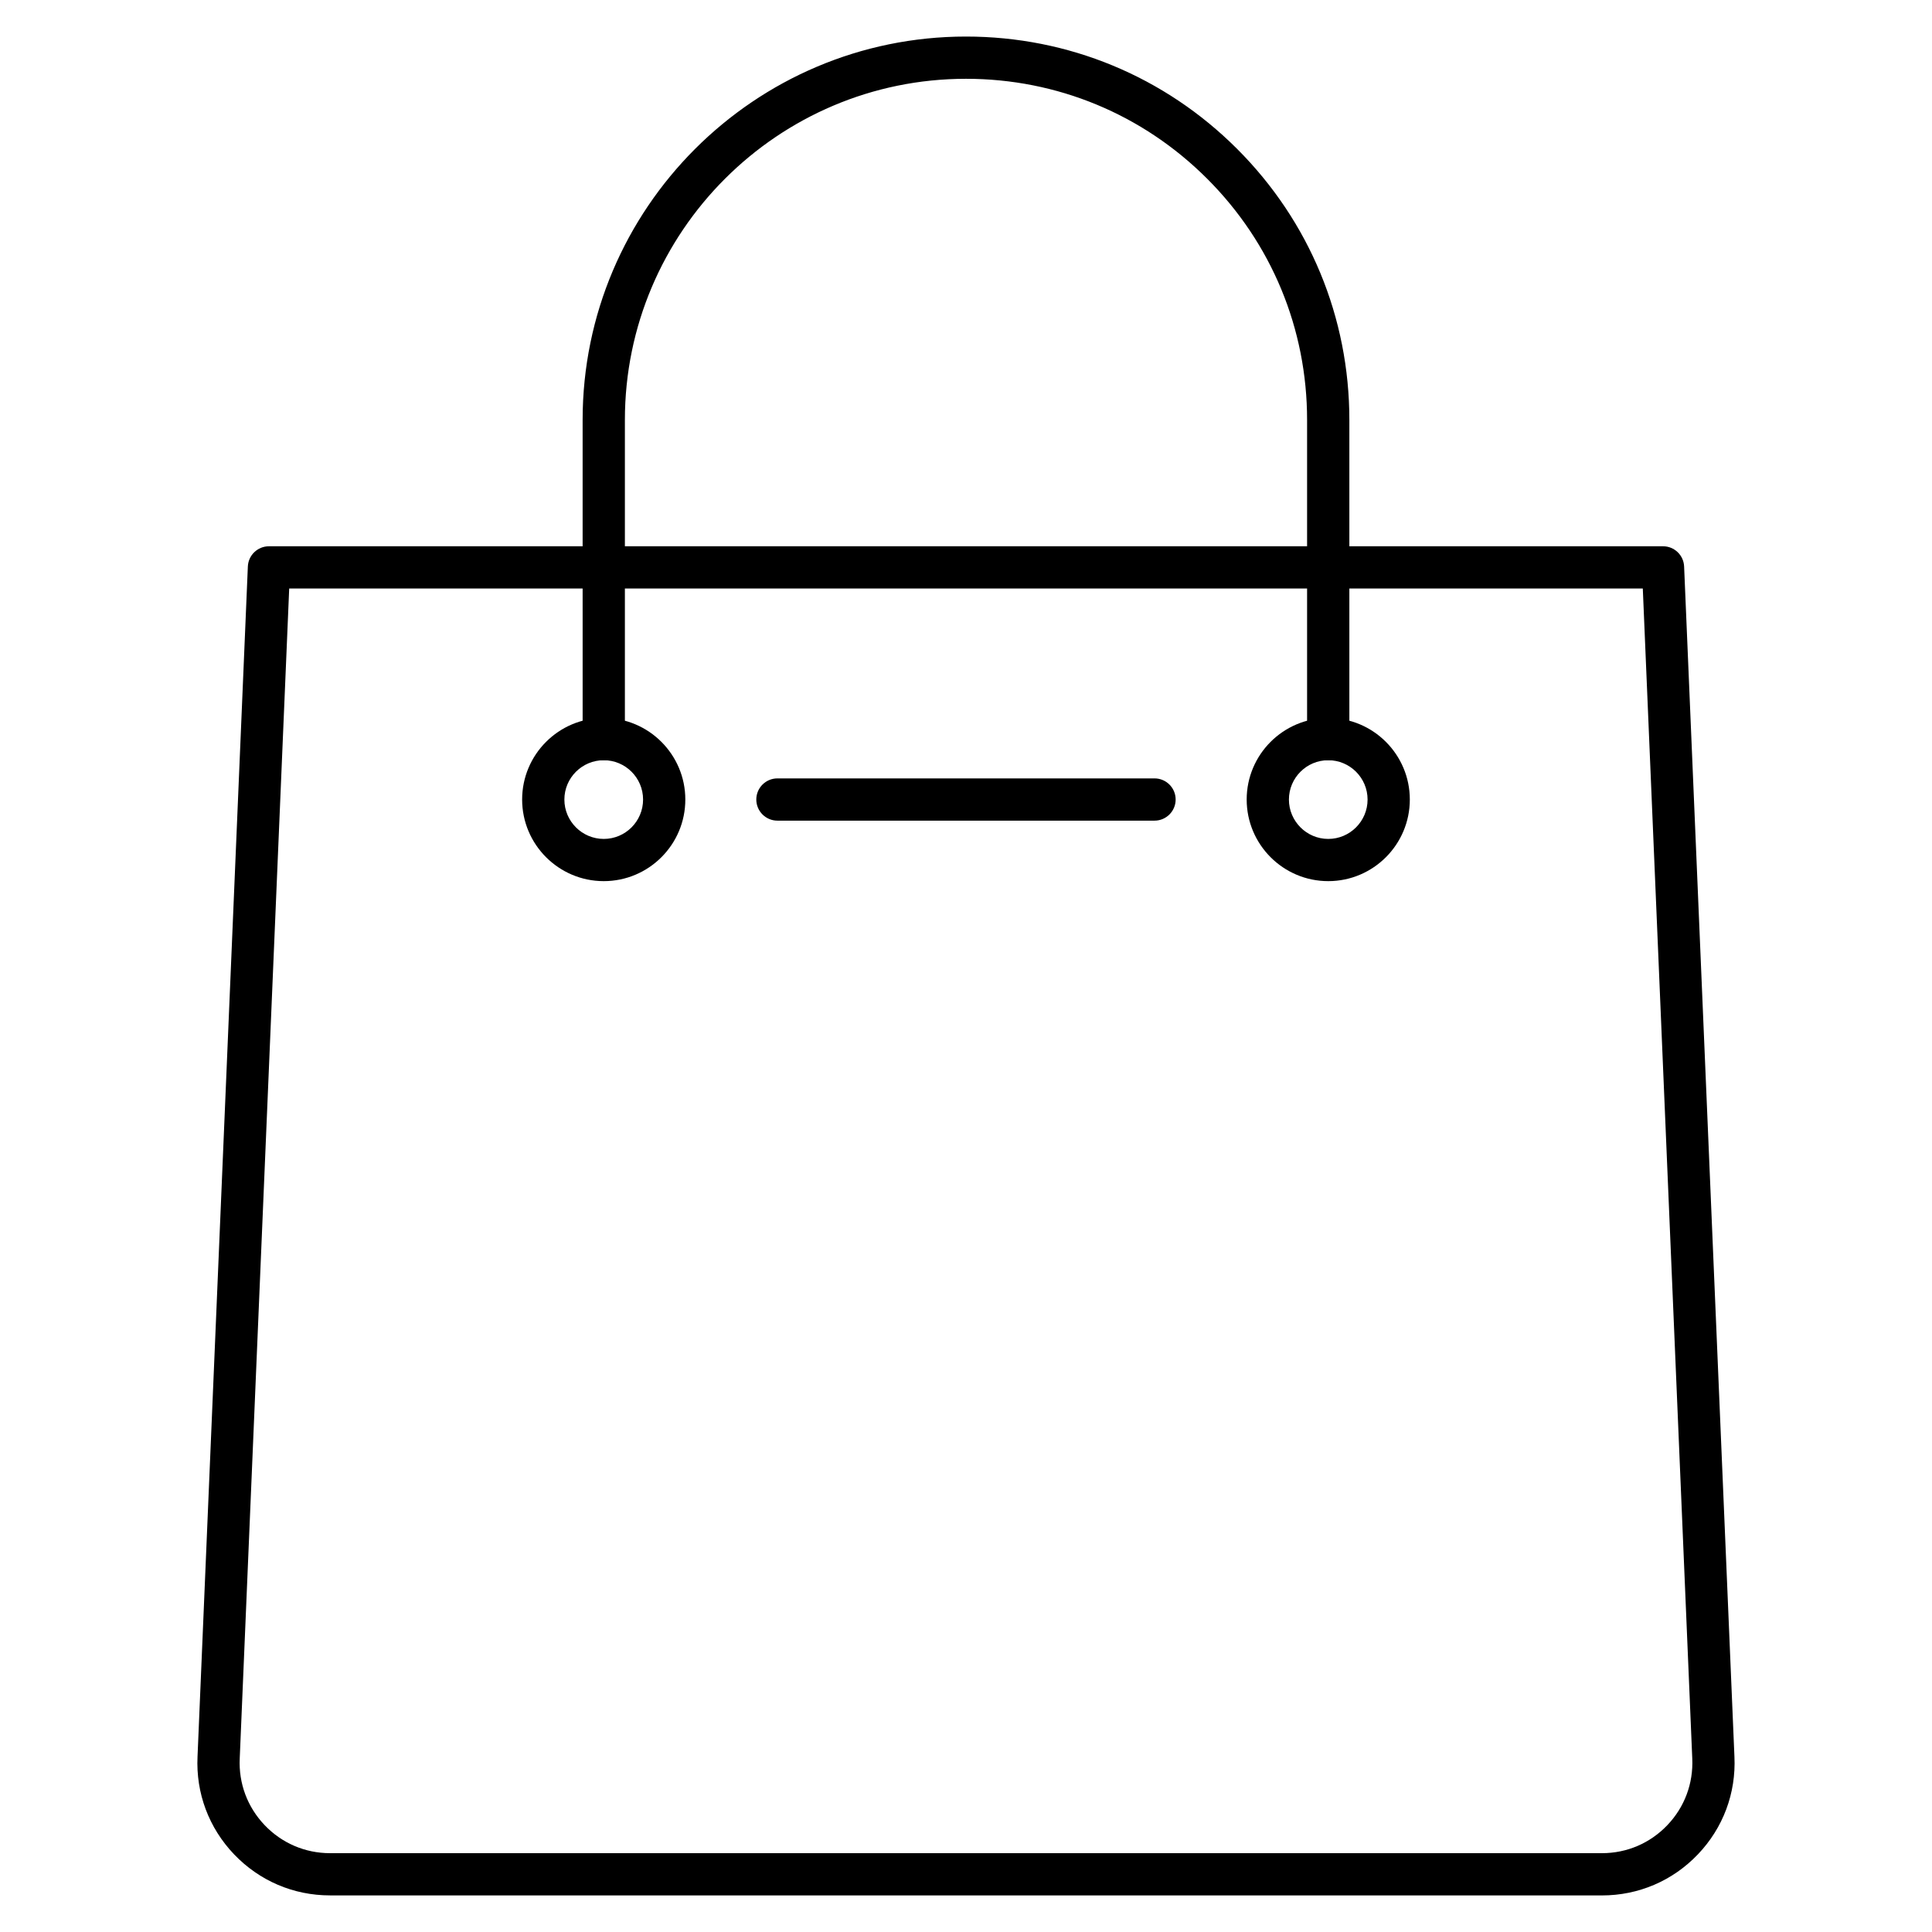
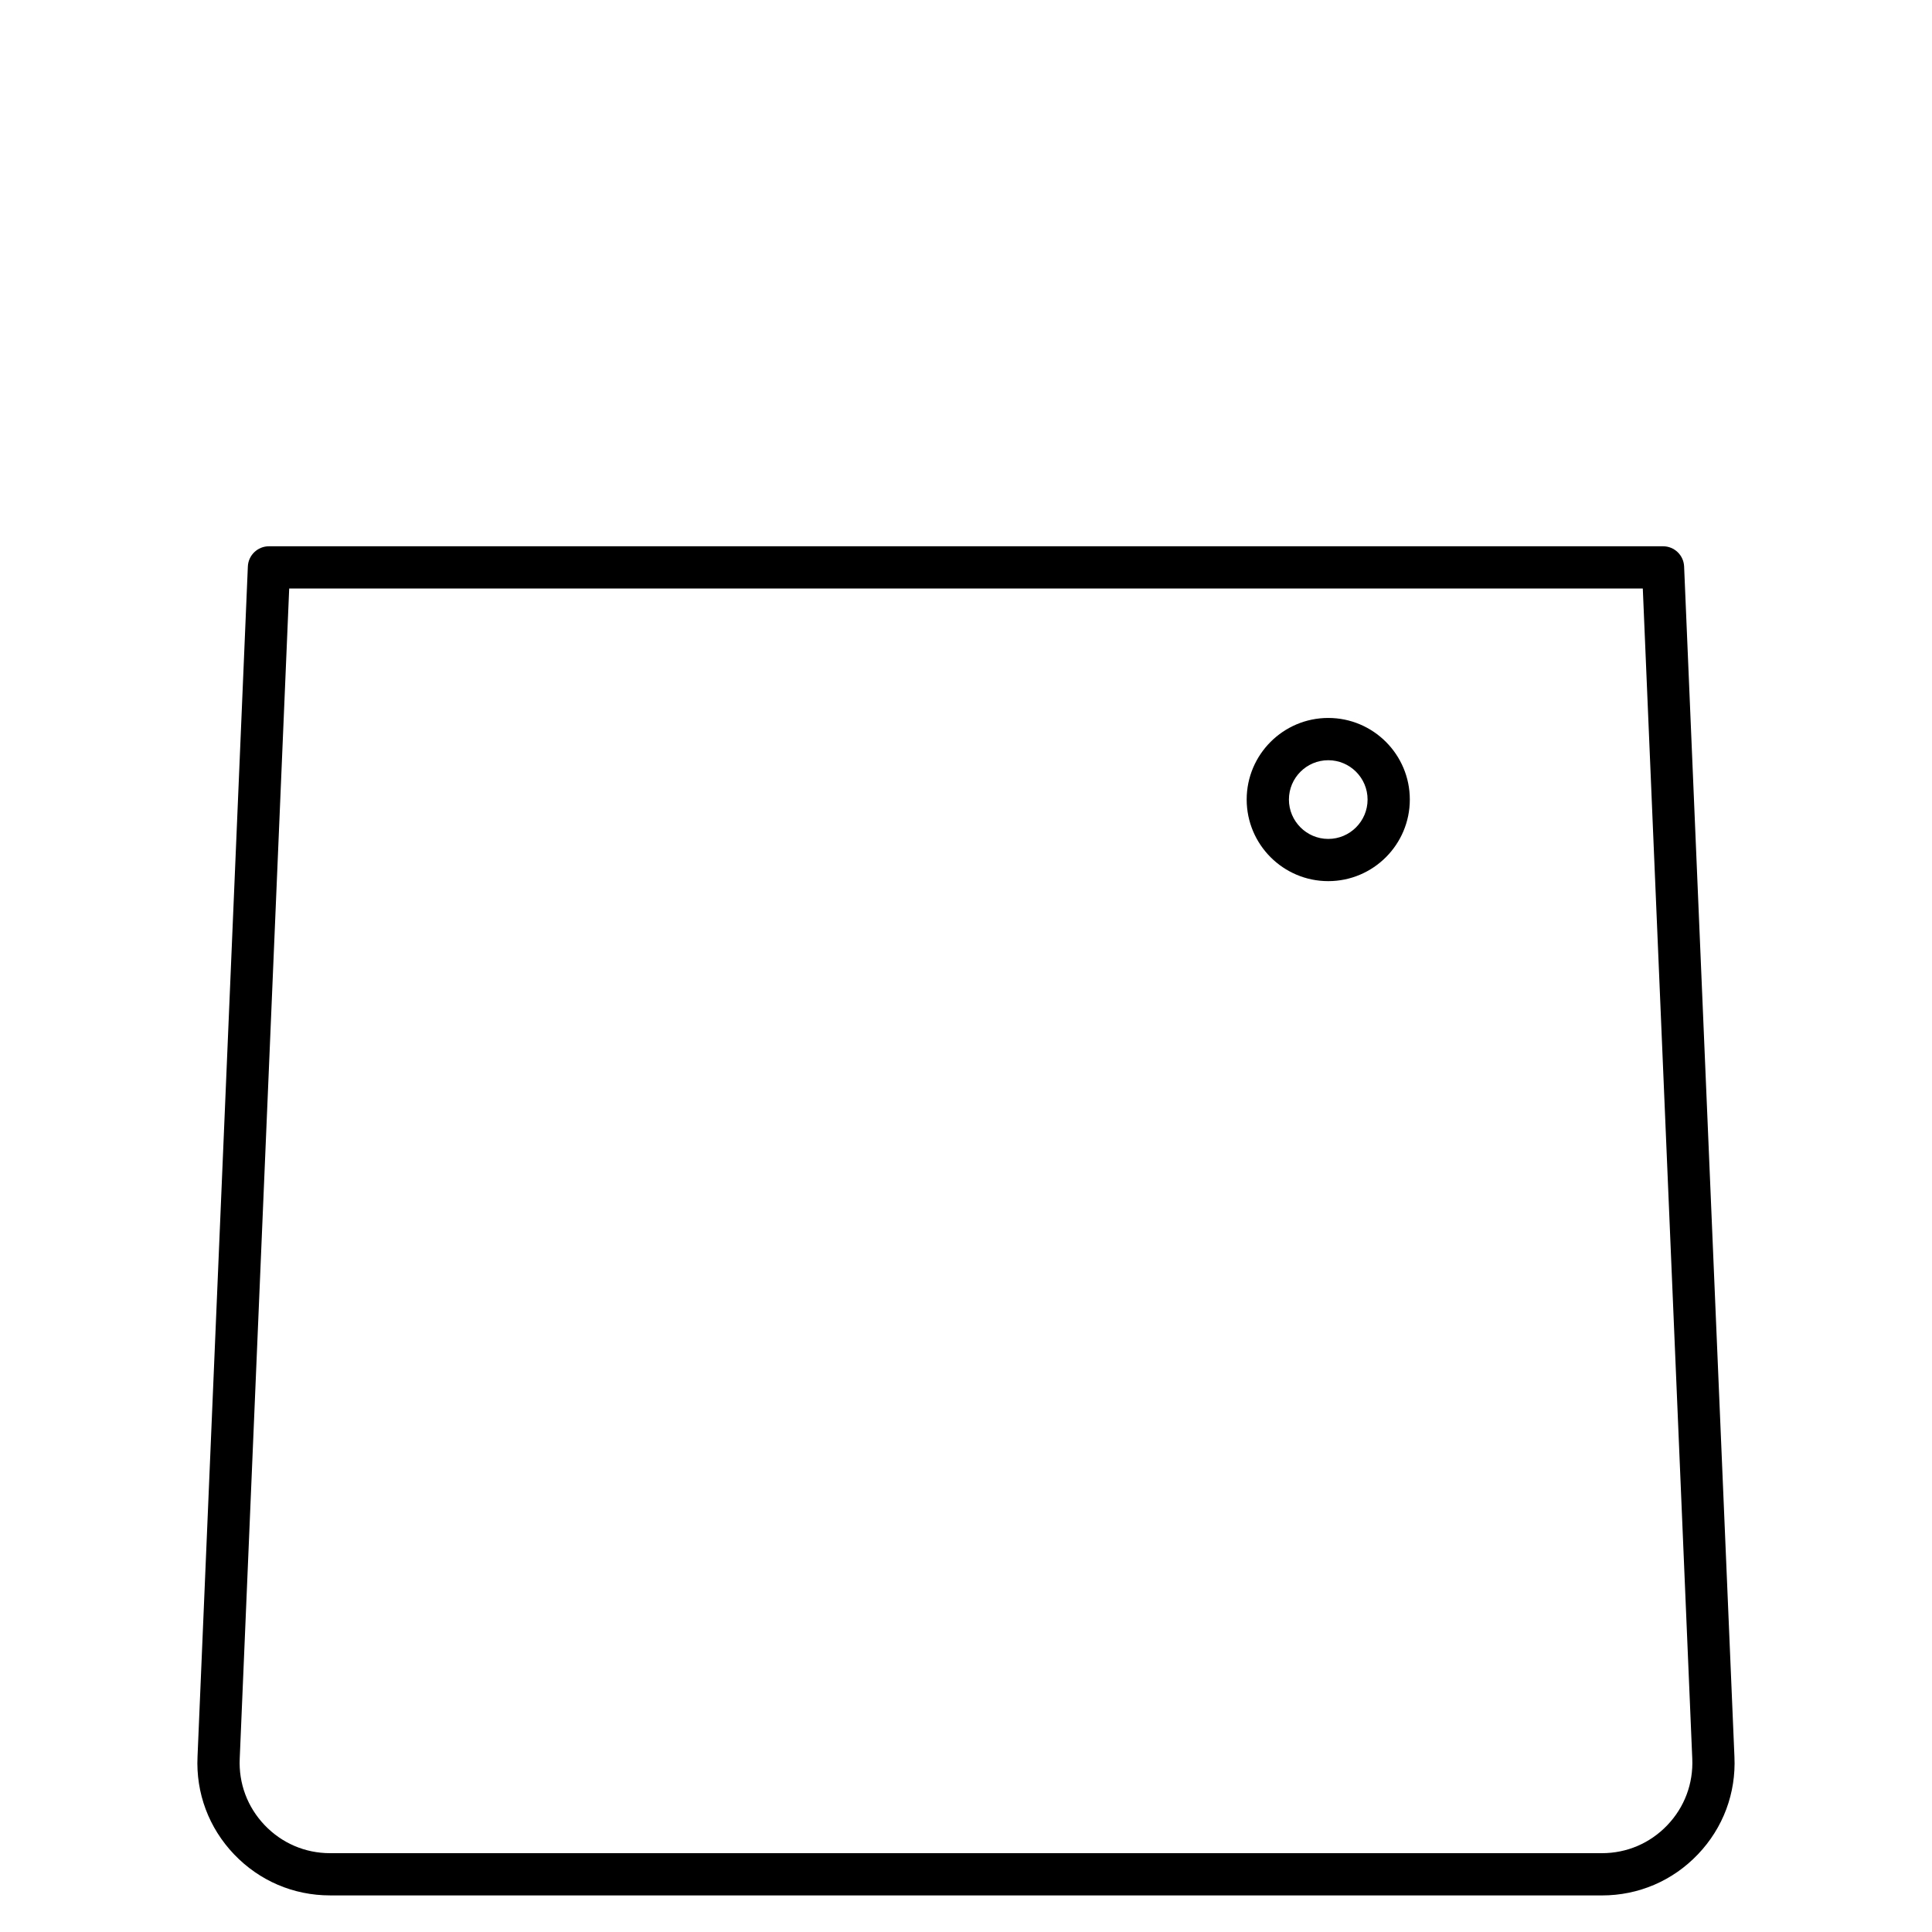
<svg xmlns="http://www.w3.org/2000/svg" fill="#000000" width="800px" height="800px" version="1.1" viewBox="144 144 512 512">
  <g>
    <path d="m568.53 646.3h-337.06c-9.707 0-18.73-3.863-25.438-10.883-6.695-7.019-10.145-16.223-9.684-25.906l13.336-315.38c0.125-3 2.598-5.363 5.598-5.363h369.44c3 0 5.465 2.363 5.586 5.363l13.336 315.41c0.449 9.66-2.988 18.863-9.684 25.883-6.699 7.019-15.734 10.883-25.43 10.883zm-347.89-346.34-13.109 310.04c-0.312 6.629 2.039 12.898 6.606 17.688 4.566 4.781 10.727 7.422 17.332 7.422h337.06c6.617 0 12.762-2.633 17.332-7.422 4.566-4.781 6.906-11.051 6.606-17.656l-13.109-310.07z" />
-     <path d="m304 377.51c-11.922 0-21.629-9.695-21.629-21.629 0-11.922 9.695-21.617 21.629-21.617 11.922 0 21.617 9.695 21.617 21.617 0.012 11.934-9.695 21.629-21.617 21.629zm0-32.043c-5.754 0-10.434 4.68-10.434 10.422 0 5.742 4.68 10.434 10.434 10.434s10.422-4.68 10.422-10.434c0-5.754-4.668-10.422-10.422-10.422z" />
    <path d="m496 377.51c-11.922 0-21.617-9.695-21.617-21.629 0-11.922 9.695-21.617 21.617-21.617s21.617 9.695 21.617 21.617c0 11.934-9.695 21.629-21.617 21.629zm0-32.043c-5.754 0-10.422 4.68-10.422 10.422 0 5.742 4.68 10.434 10.422 10.434 5.742 0 10.422-4.68 10.422-10.434 0-5.754-4.68-10.422-10.422-10.422z" />
-     <path d="m449.96 361.48h-99.934c-3.09 0-5.598-2.508-5.598-5.598 0-3.09 2.508-5.598 5.598-5.598h99.934c3.09 0 5.598 2.508 5.598 5.598 0 3.09-2.508 5.598-5.598 5.598z" />
-     <path d="m495.99 345.46c-3.09 0-5.598-2.508-5.598-5.598v-84.574c0-24.16-9.406-46.855-26.477-63.918-17.078-17.082-39.77-26.488-63.918-26.488-49.844 0-90.395 40.551-90.395 90.406v84.574c0 3.09-2.508 5.598-5.598 5.598-3.09 0-5.598-2.508-5.598-5.598l-0.004-84.574c0-56.023 45.57-101.6 101.59-101.6 27.137 0 52.652 10.57 71.844 29.758 19.191 19.18 29.758 44.695 29.758 71.844v84.574c-0.012 3.09-2.508 5.598-5.609 5.598z" />
  </g>
</svg>